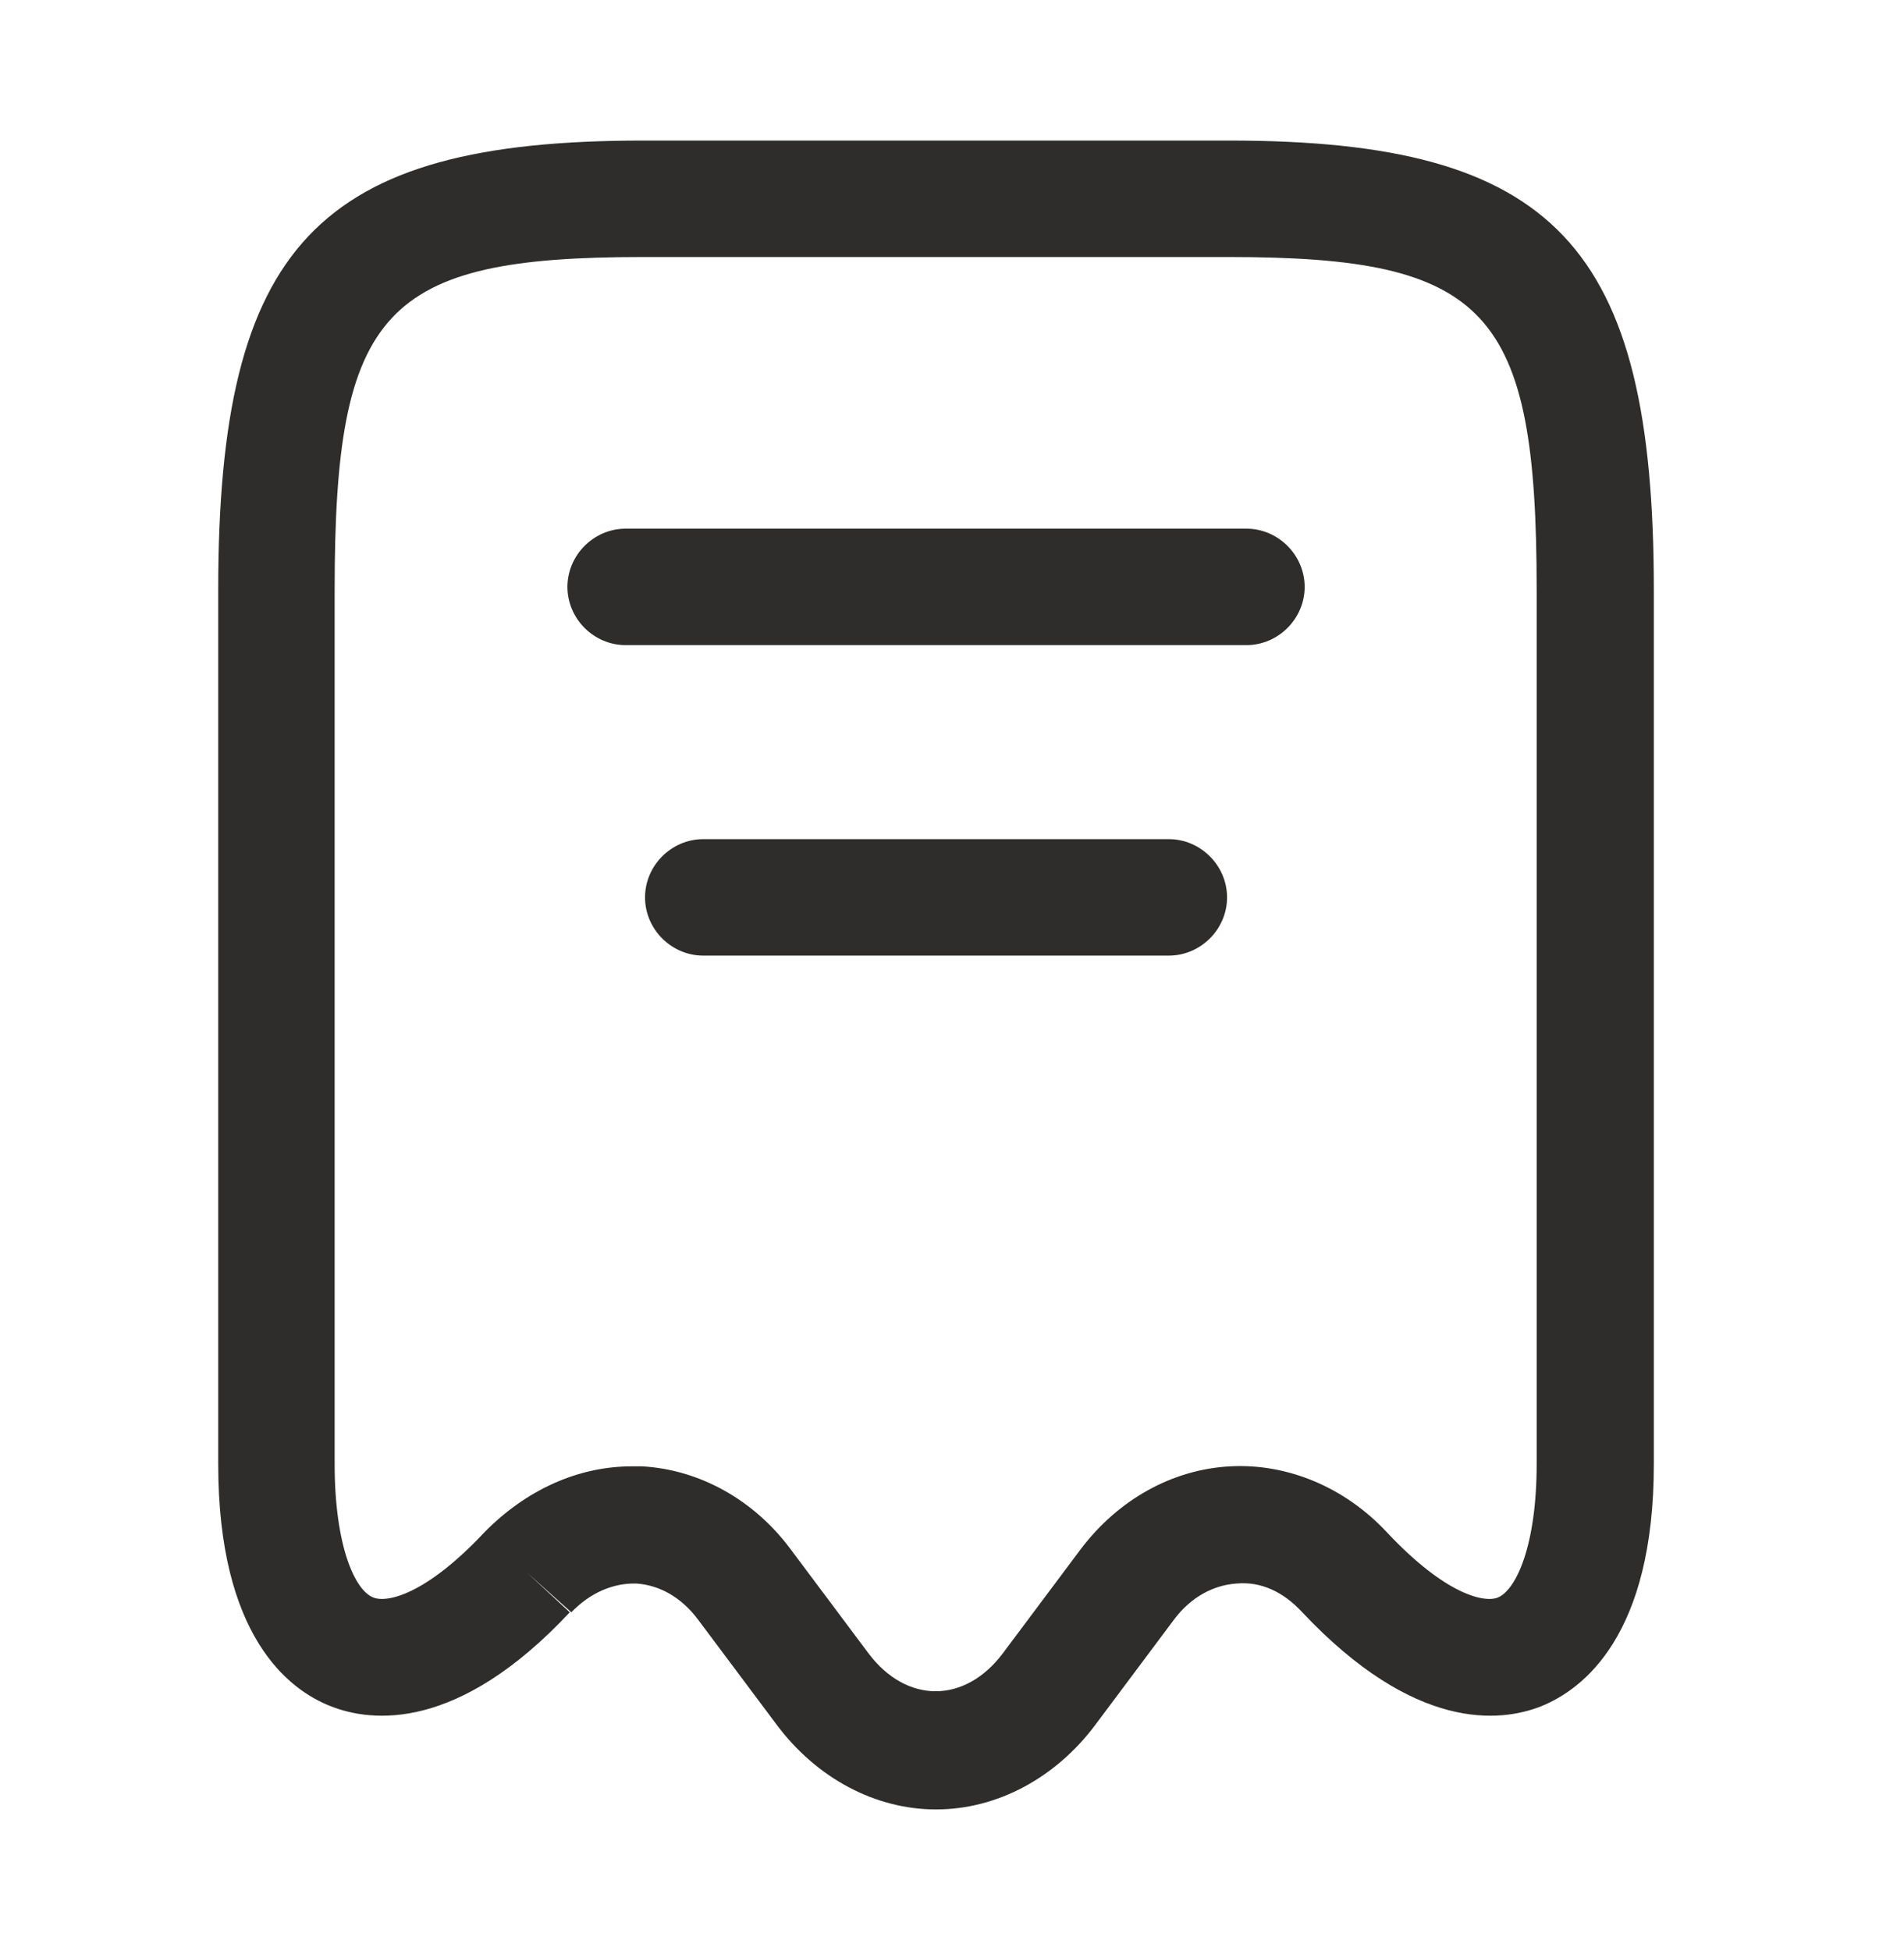
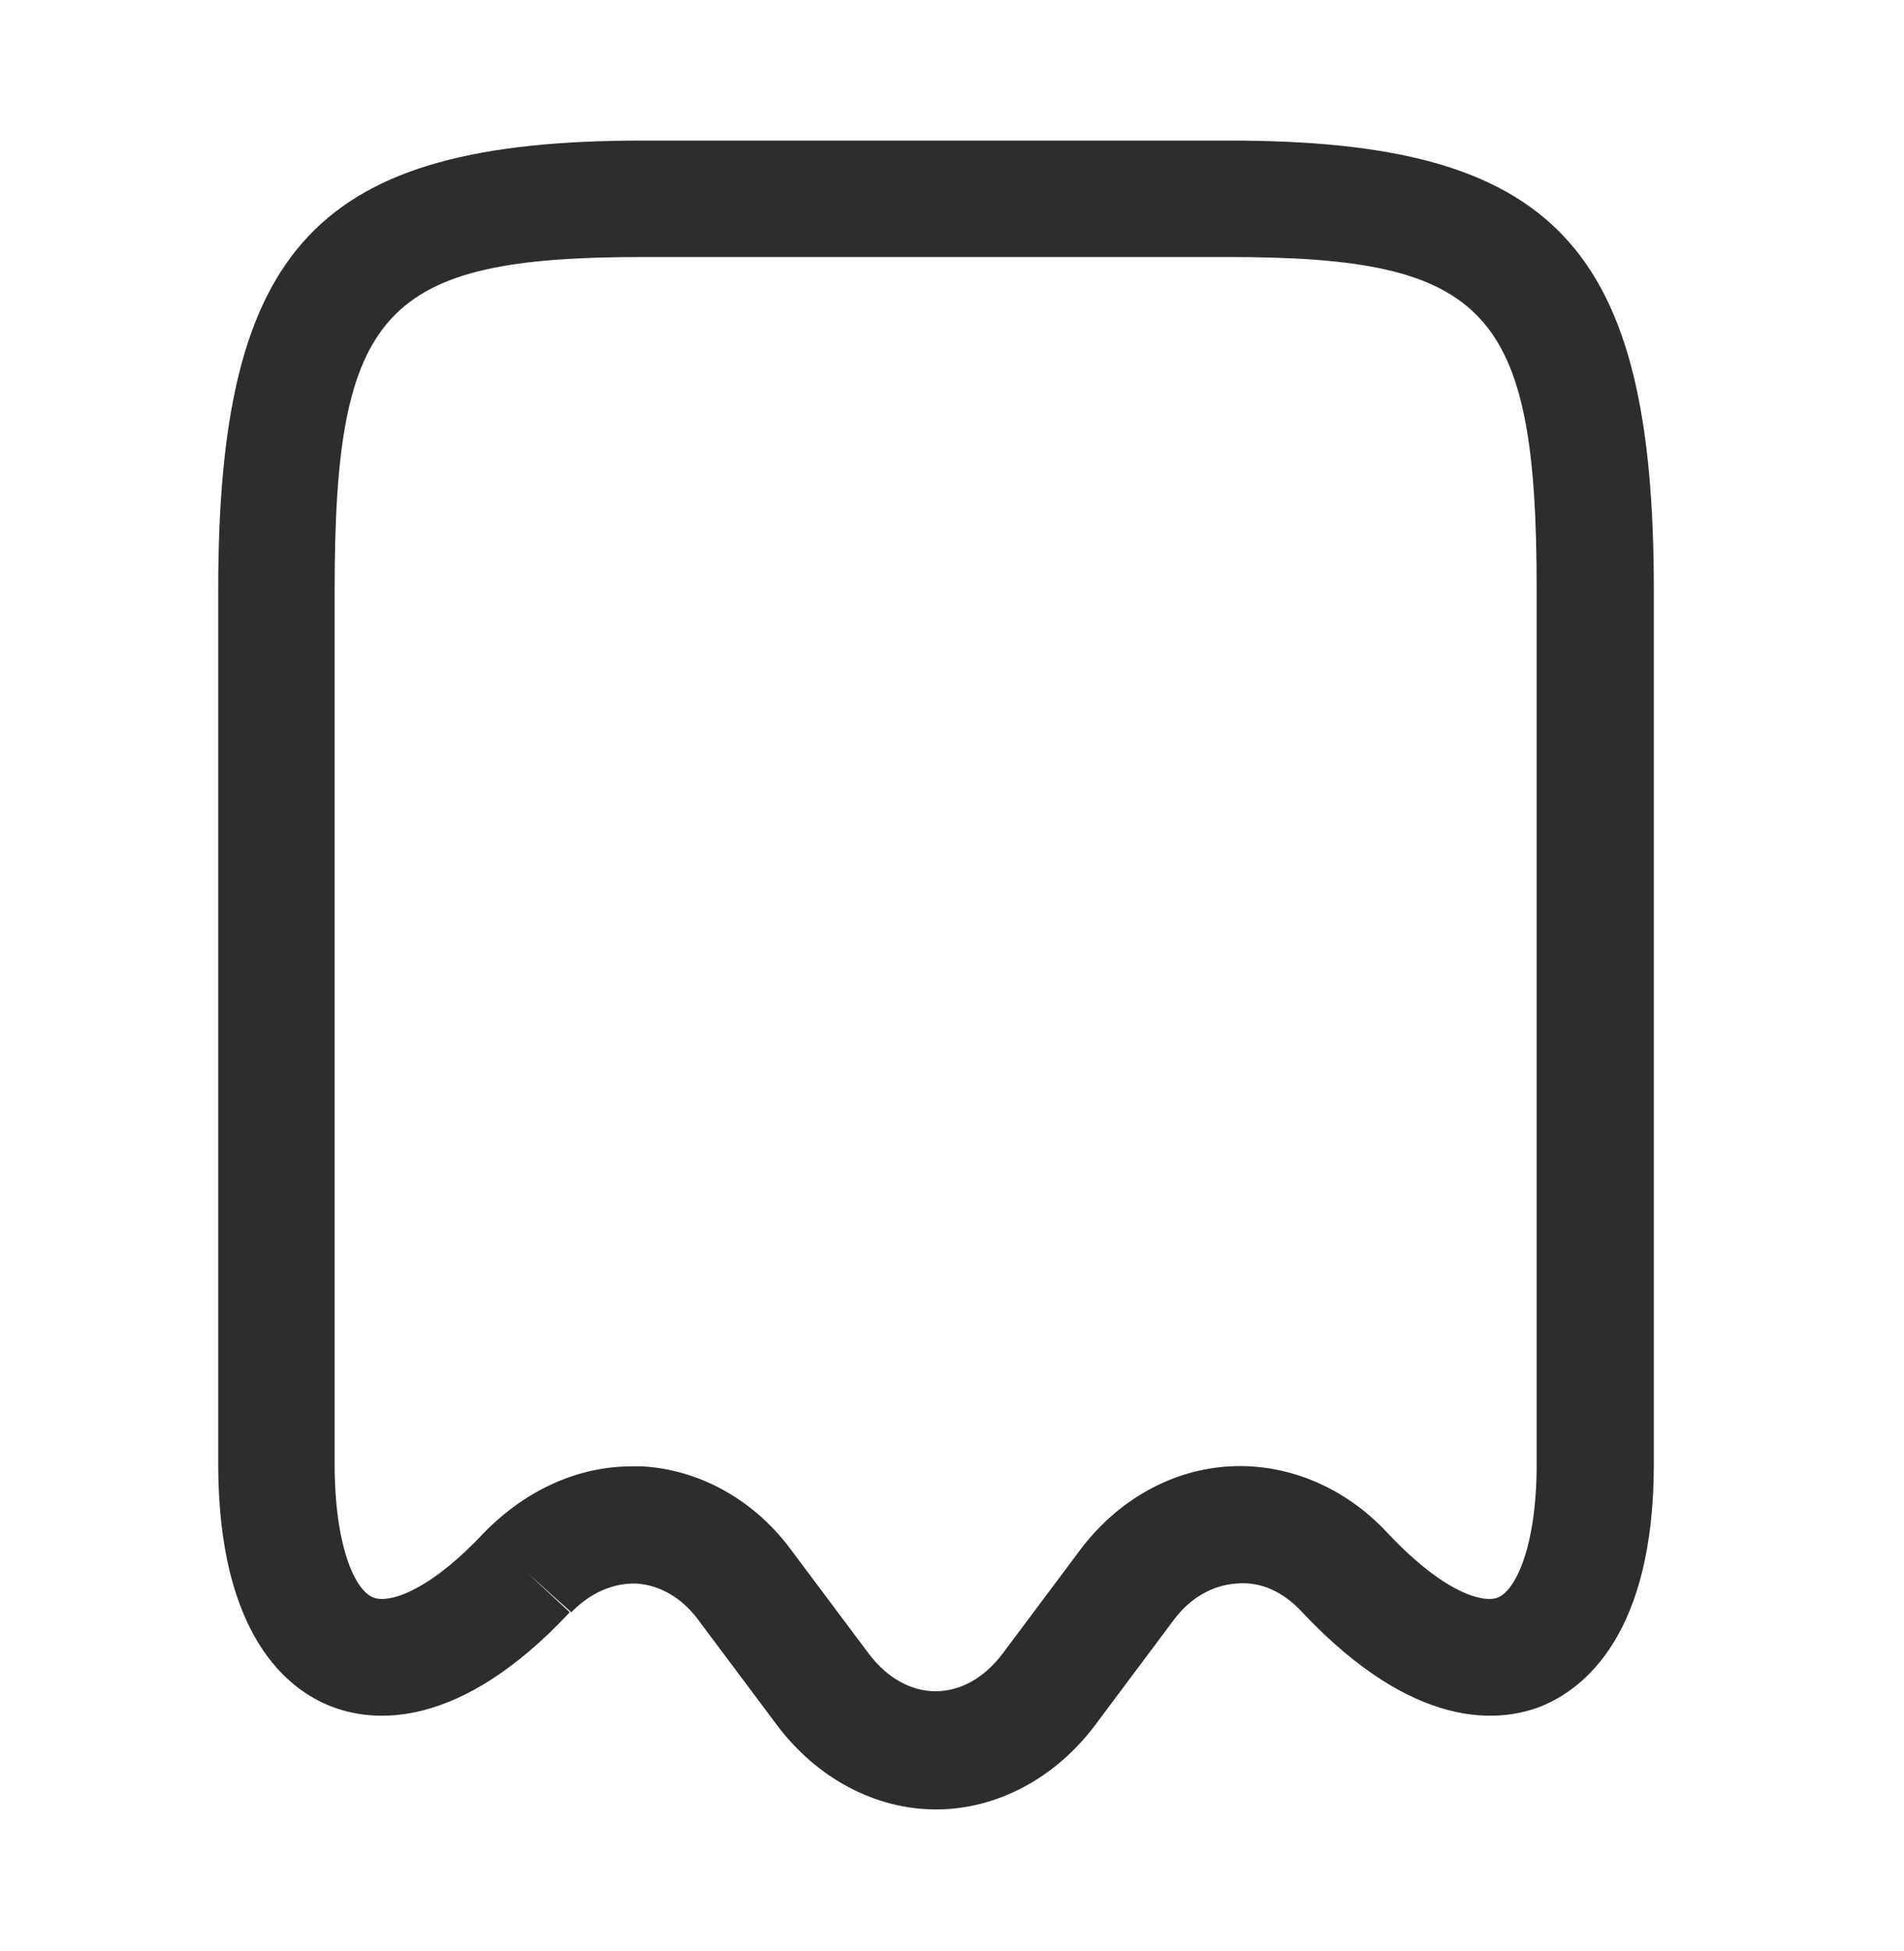
<svg xmlns="http://www.w3.org/2000/svg" width="41" height="42" viewBox="0 0 41 42" fill="none">
  <path d="M20.156 38.953C18.853 38.953 17.583 38.285 16.714 37.115L15.026 34.859C14.675 34.391 14.207 34.124 13.706 34.09C13.205 34.074 12.704 34.291 12.303 34.709L11.35 33.856L12.269 34.709C9.863 37.282 8.008 37.081 7.122 36.731C6.22 36.38 4.699 35.227 4.699 31.517V12.701C4.699 5.282 6.838 3.026 13.84 3.026H26.473C33.474 3.026 35.613 5.282 35.613 12.701V31.517C35.613 35.21 34.093 36.363 33.19 36.731C32.304 37.081 30.466 37.282 28.043 34.709C27.642 34.274 27.158 34.04 26.623 34.09C26.122 34.124 25.637 34.391 25.286 34.859L23.599 37.115C22.73 38.285 21.46 38.953 20.156 38.953ZM13.606 31.567C13.673 31.567 13.756 31.567 13.823 31.567C15.06 31.634 16.229 32.286 17.015 33.338L18.703 35.594C19.521 36.68 20.775 36.68 21.593 35.594L23.281 33.338C24.083 32.286 25.236 31.634 26.489 31.567C27.726 31.5 28.962 32.018 29.865 32.987C31.135 34.341 31.97 34.508 32.254 34.391C32.655 34.224 33.09 33.255 33.09 31.517V12.701C33.09 6.669 32.037 5.533 26.456 5.533H13.84C8.259 5.533 7.206 6.669 7.206 12.701V31.517C7.206 33.272 7.64 34.241 8.041 34.391C8.326 34.508 9.161 34.341 10.431 32.987C11.333 32.069 12.453 31.567 13.606 31.567Z" fill="#2E2D2C" />
-   <path d="M26.84 13.888H13.472C12.787 13.888 12.219 13.32 12.219 12.635C12.219 11.95 12.787 11.381 13.472 11.381H26.84C27.525 11.381 28.094 11.95 28.094 12.635C28.094 13.32 27.525 13.888 26.84 13.888Z" fill="#2E2D2C" />
-   <path d="M25.169 20.572H15.143C14.458 20.572 13.89 20.004 13.89 19.319C13.89 18.634 14.458 18.065 15.143 18.065H25.169C25.854 18.065 26.423 18.634 26.423 19.319C26.423 20.004 25.854 20.572 25.169 20.572Z" fill="#2E2D2C" />
</svg>